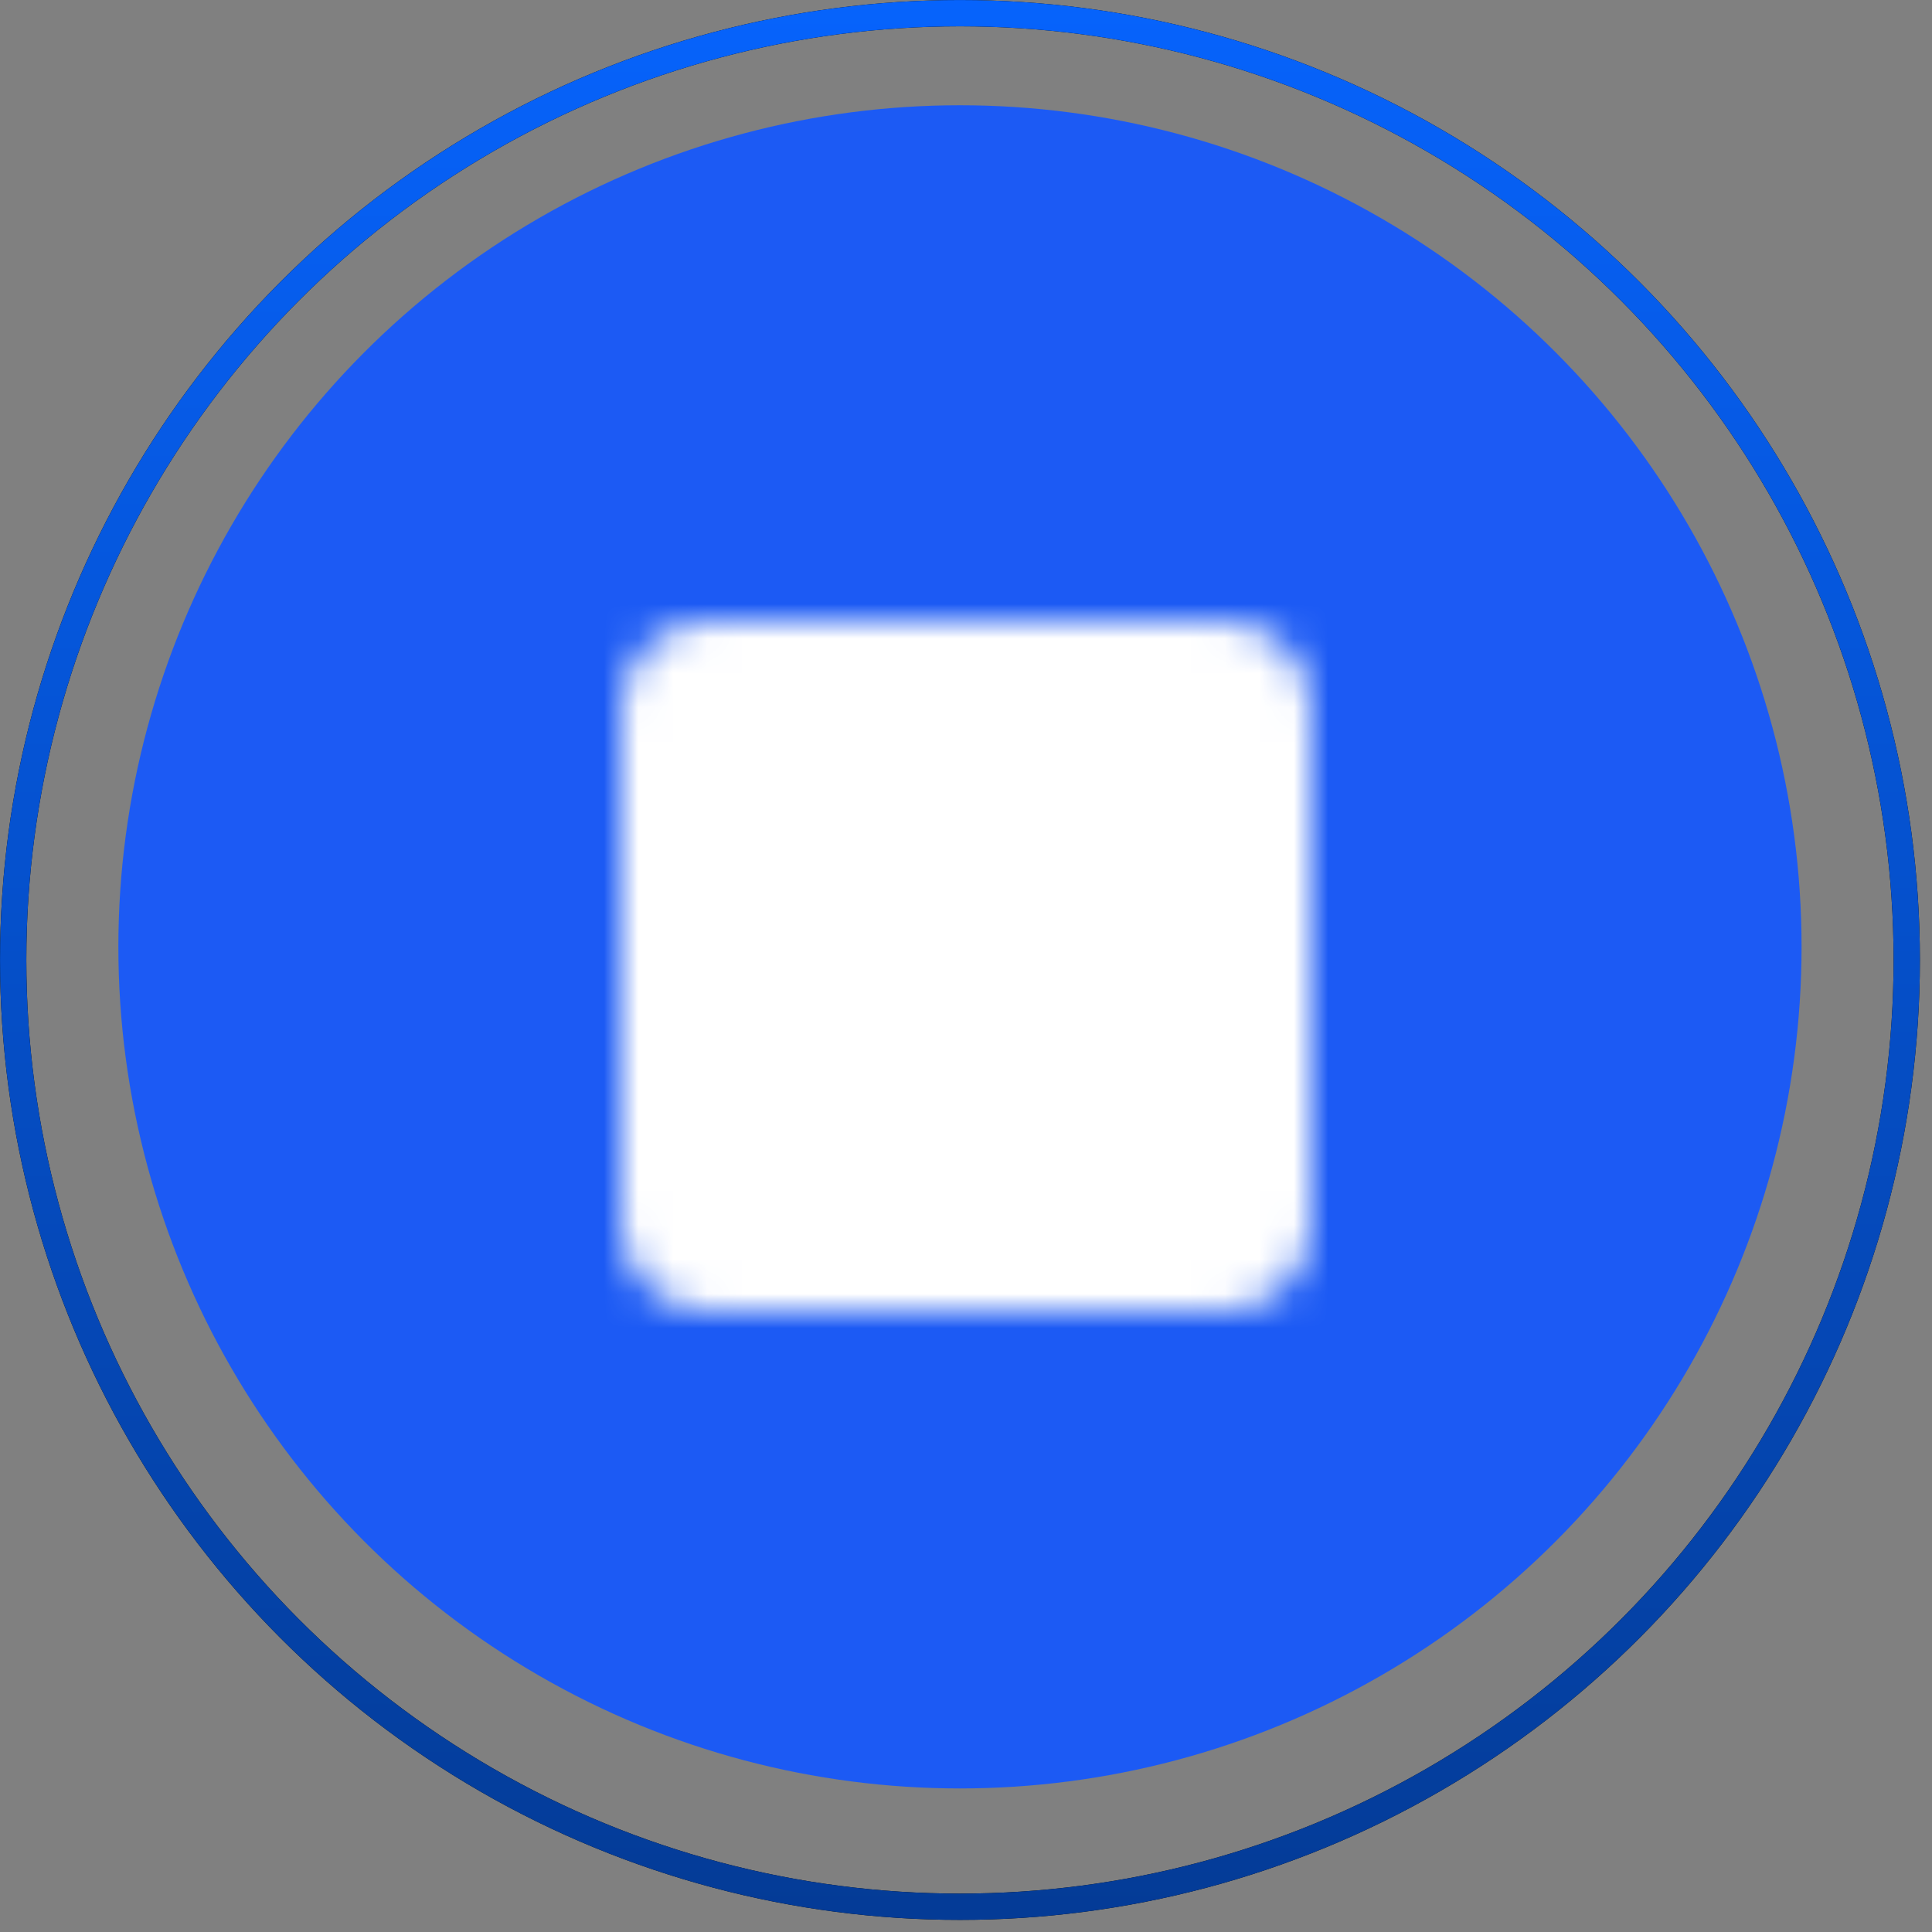
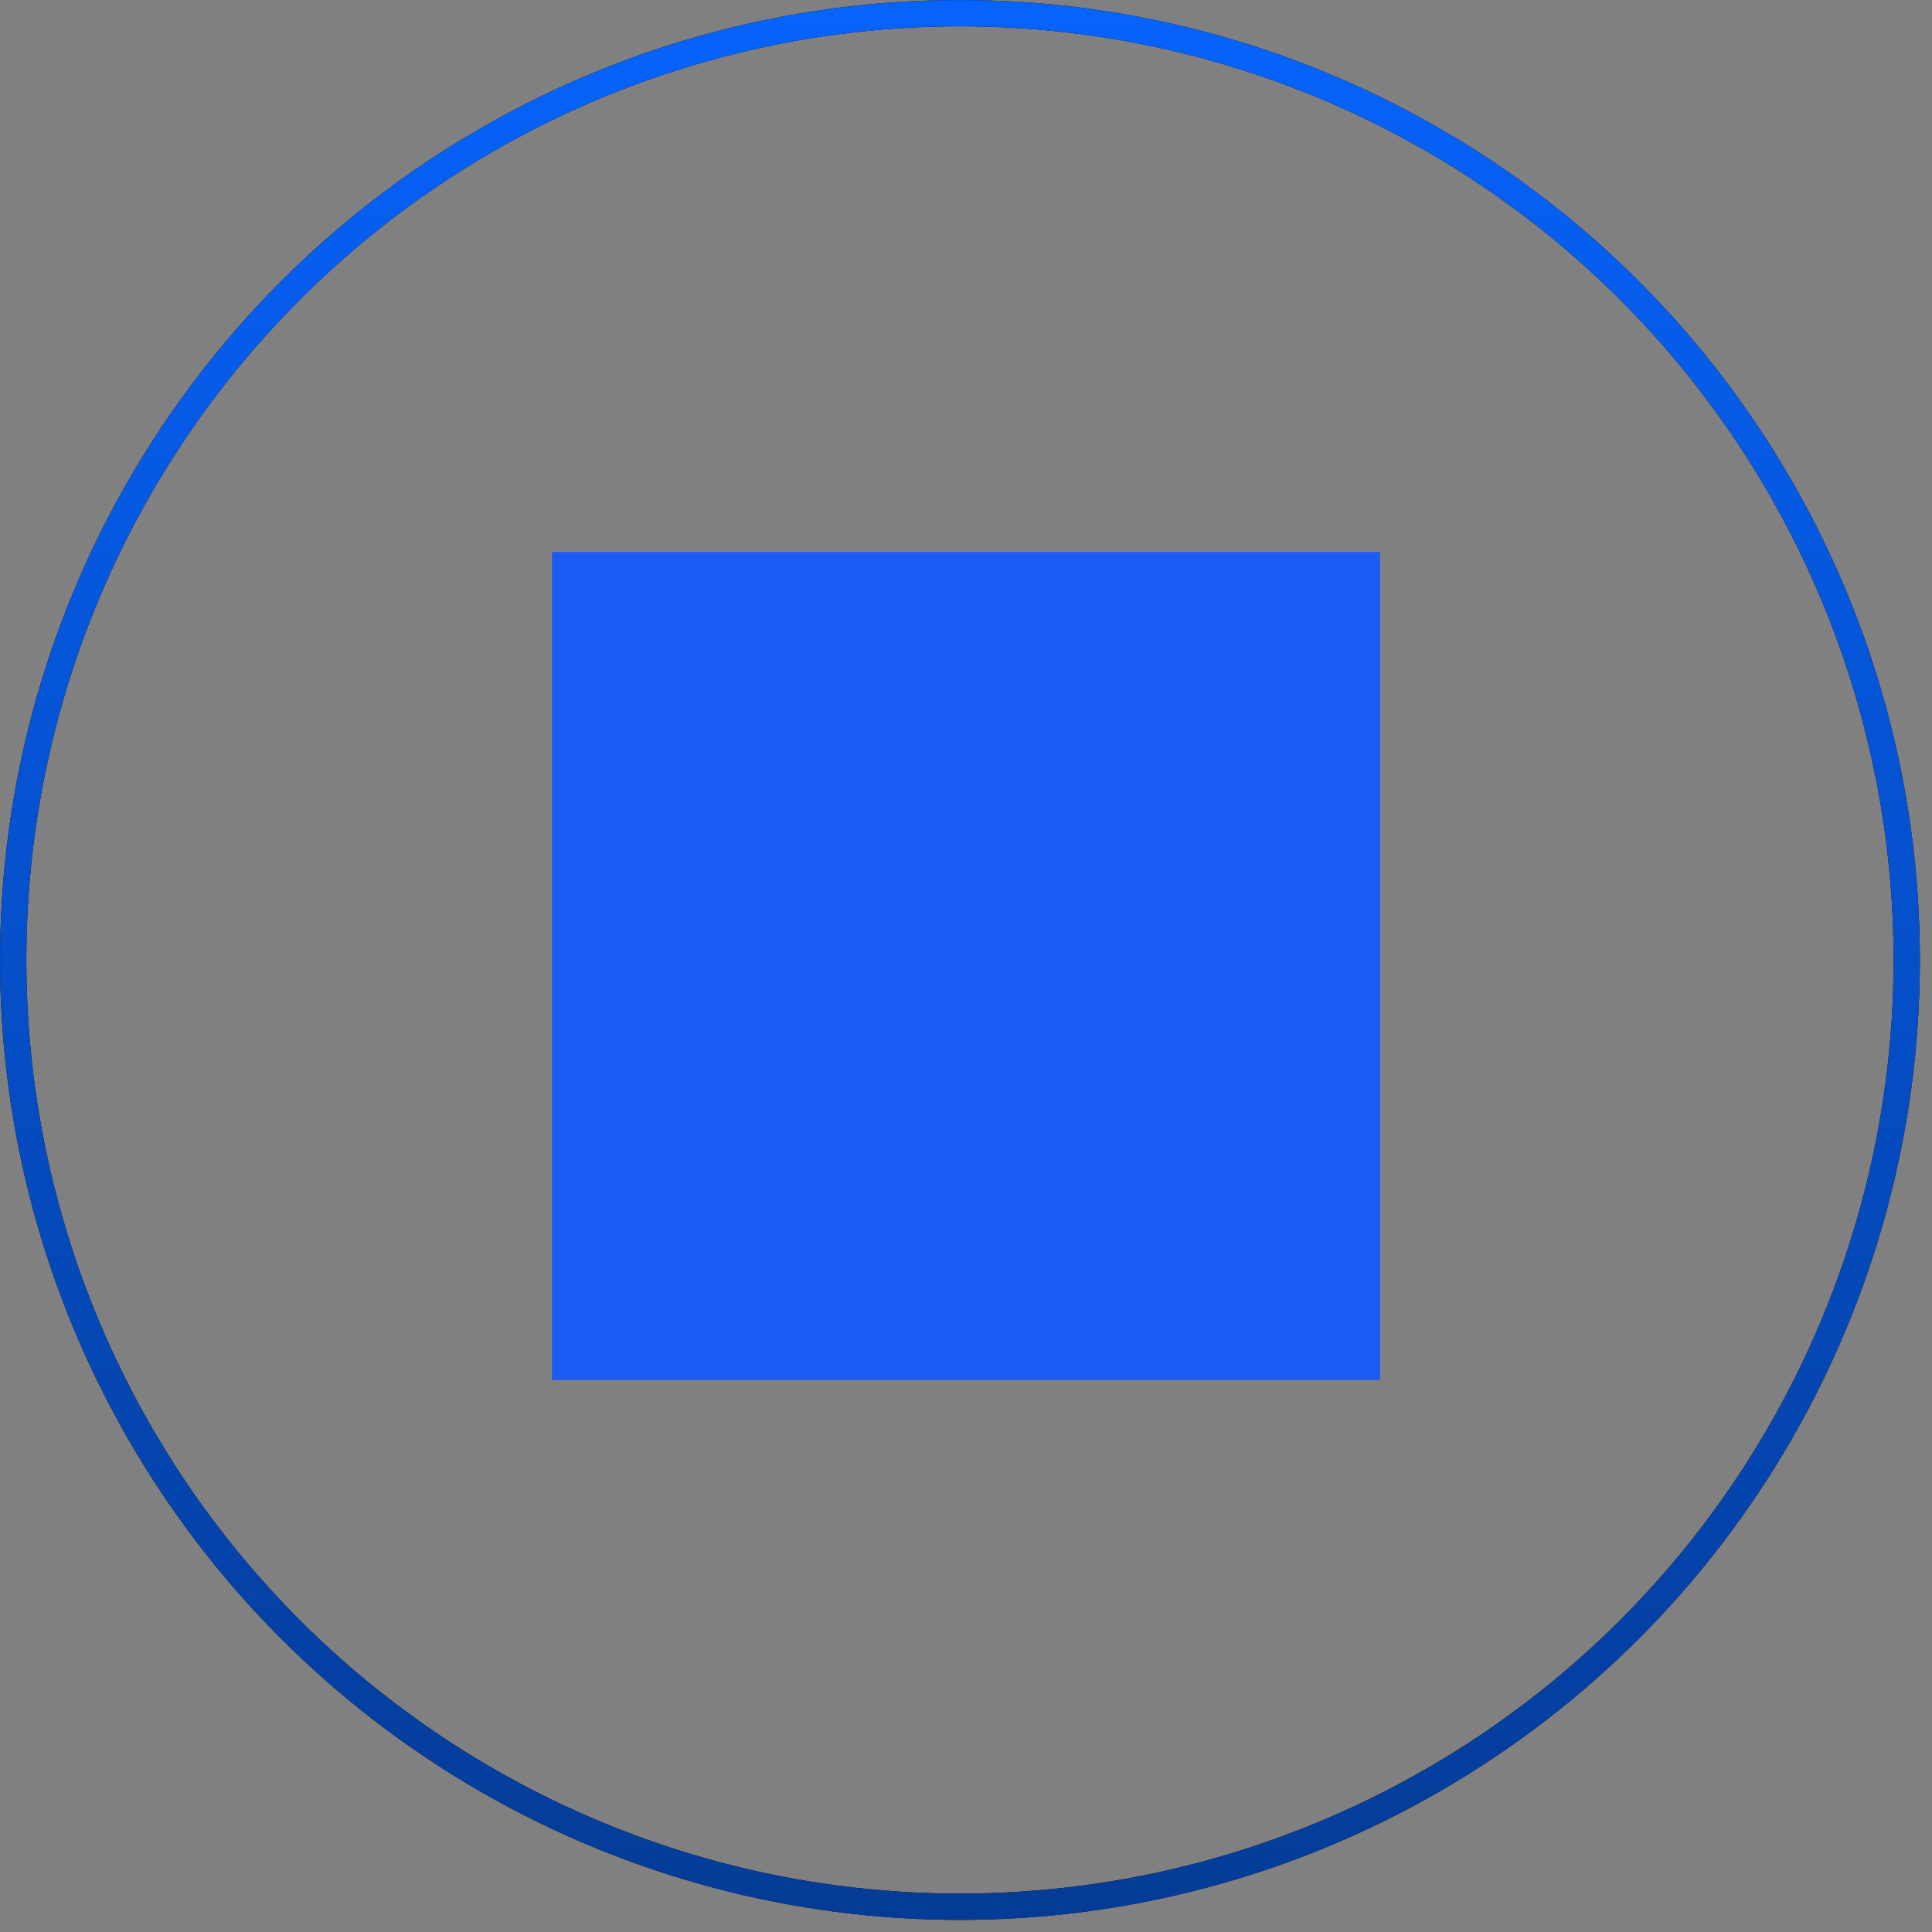
<svg xmlns="http://www.w3.org/2000/svg" width="56" height="56" viewBox="0 0 56 56" fill="none">
  <rect x="0" y="0" width="56" height="56" fill="#808080" stroke="none" />
-   <circle cx="27.825" cy="27.445" r="24.394" fill="#1C5AF4" />
  <rect width="24" height="24" transform="translate(16 16)" fill="#1C5AF4" />
  <mask id="mask0_11_14" style="mask-type:luminance" maskUnits="userSpaceOnUse" x="18" y="18" width="20" height="20">
    <path d="M35.5 19H20.5C20.102 19 19.721 19.158 19.439 19.439C19.158 19.721 19 20.102 19 20.5V35.5C19 35.898 19.158 36.279 19.439 36.561C19.721 36.842 20.102 37 20.5 37H35.5C35.898 37 36.279 36.842 36.561 36.561C36.842 36.279 37 35.898 37 35.5V20.5C37 20.102 36.842 19.721 36.561 19.439C36.279 19.158 35.898 19 35.5 19Z" fill="white" stroke="white" stroke-width="2" stroke-linecap="round" stroke-linejoin="round" />
    <path d="M26.5 31.5L29 33.5L33 28.5M23 23.5H33M23 27.5H27" stroke="black" stroke-width="2" stroke-linecap="round" stroke-linejoin="round" />
  </mask>
  <g mask="url(#mask0_11_14)">
-     <path d="M16 16H40V40H16V16Z" fill="white" />
-   </g>
+     </g>
  <circle cx="27.825" cy="27.825" r="27.443" stroke="black" stroke-width="0.762" />
  <circle cx="27.825" cy="27.825" r="27.443" stroke="url(#paint0_linear_11_14)" stroke-width="0.762" />
  <defs>
    <linearGradient id="paint0_linear_11_14" x1="27.825" y1="0" x2="27.825" y2="55.649" gradientUnits="userSpaceOnUse">
      <stop stop-color="#0663FC" />
      <stop offset="1" stop-color="#043B96" />
    </linearGradient>
  </defs>
</svg>